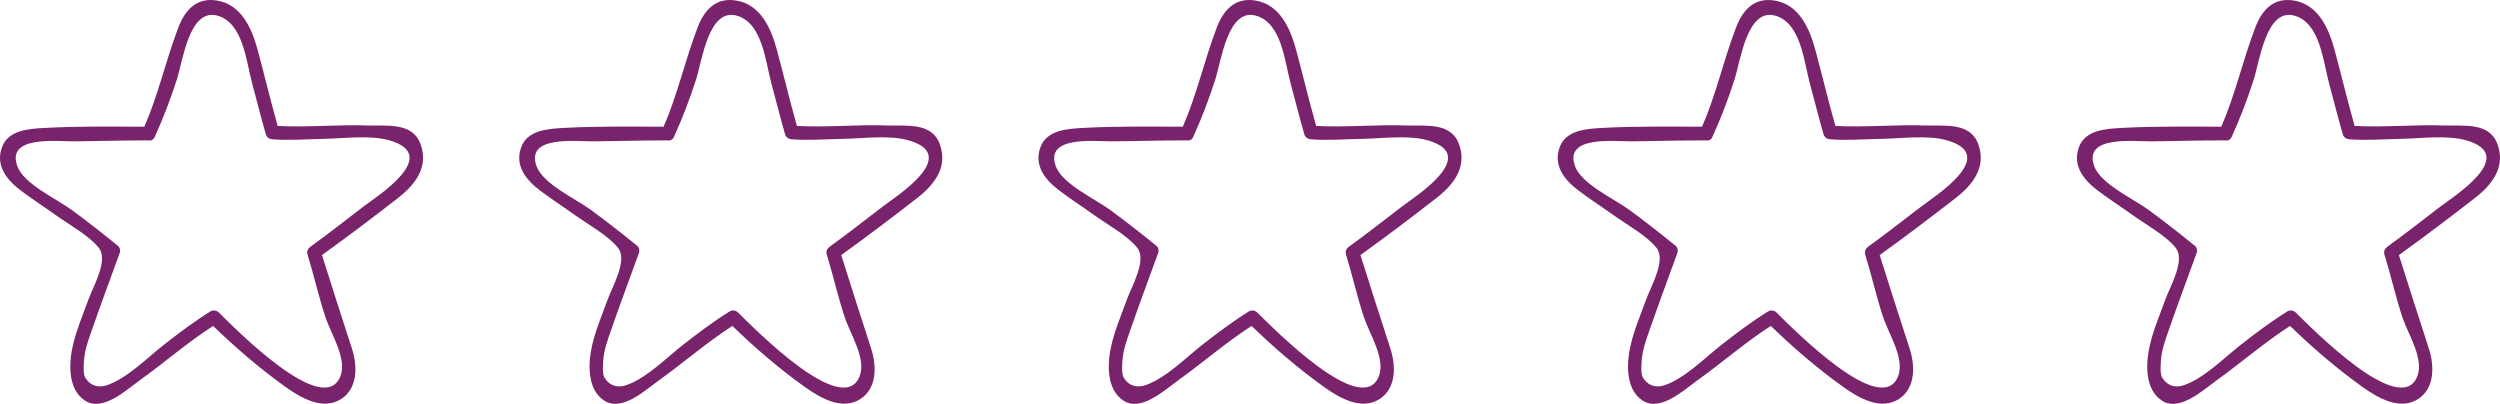
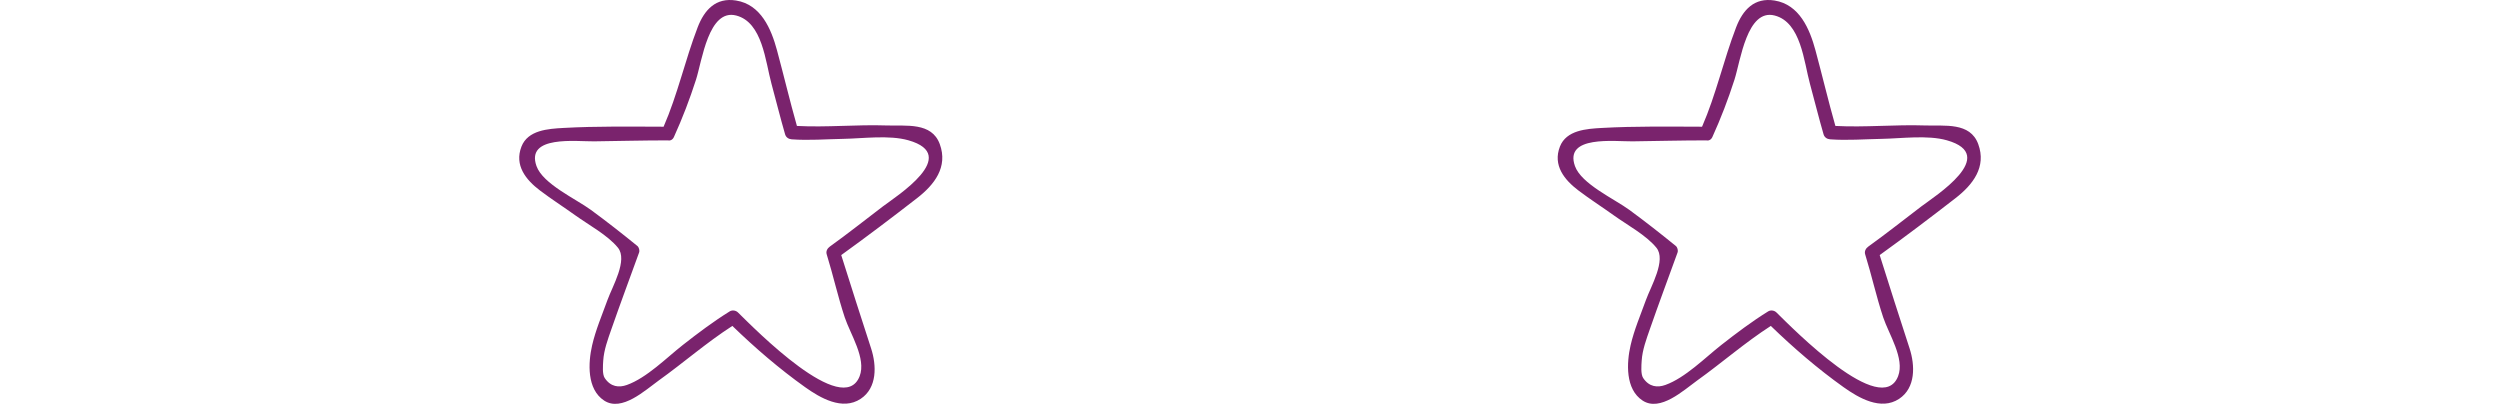
<svg xmlns="http://www.w3.org/2000/svg" width="130" height="21" viewBox="0 0 130 21" fill="none">
-   <path d="M126.905 10.737C125.988 11.433 125.088 12.151 124.151 12.822C124.025 12.912 123.939 13.064 123.988 13.223C124.325 14.31 124.569 15.425 124.927 16.505C125.213 17.367 126.058 18.645 125.701 19.564C124.837 21.781 120.251 17.107 119.375 16.248C119.265 16.14 119.079 16.109 118.945 16.192C118.094 16.72 117.299 17.319 116.512 17.936C115.664 18.6 114.633 19.648 113.598 20.018C113.185 20.166 112.756 20.122 112.445 19.657C112.311 19.457 112.354 18.992 112.368 18.752C112.403 18.198 112.609 17.643 112.79 17.123C113.254 15.788 113.751 14.463 114.232 13.133C114.271 13.026 114.23 12.861 114.14 12.788C113.35 12.146 112.55 11.518 111.729 10.916C110.945 10.341 109.227 9.566 108.897 8.634C108.327 7.023 110.968 7.361 111.894 7.35C113.167 7.334 114.438 7.299 115.711 7.3C115.838 7.328 115.972 7.283 116.044 7.124C116.486 6.151 116.866 5.158 117.193 4.141C117.506 3.167 117.845 0.435 119.283 0.807C120.652 1.161 120.803 3.209 121.117 4.356C121.356 5.231 121.572 6.113 121.825 6.984C121.871 7.144 122.008 7.233 122.166 7.245C123.058 7.31 123.948 7.237 124.841 7.221C125.87 7.202 127.237 7.012 128.233 7.294C130.988 8.073 127.605 10.206 126.905 10.737ZM129.868 7.492C129.445 6.341 128.12 6.56 127.095 6.524C125.546 6.471 123.985 6.631 122.44 6.549C122.07 5.246 121.758 3.926 121.405 2.619C121.103 1.501 120.57 0.236 119.277 0.027C118.224 -0.143 117.627 0.512 117.278 1.421C116.622 3.129 116.243 4.903 115.507 6.589C113.778 6.585 112.023 6.557 110.3 6.653C109.499 6.697 108.45 6.765 108.116 7.622C107.736 8.598 108.351 9.354 109.071 9.9C109.671 10.355 110.309 10.762 110.921 11.201C111.617 11.701 112.598 12.226 113.131 12.879C113.657 13.522 112.848 14.884 112.587 15.605C112.308 16.378 111.975 17.154 111.79 17.958C111.582 18.864 111.508 20.239 112.418 20.831C113.334 21.427 114.548 20.292 115.249 19.789C116.545 18.862 117.742 17.811 119.082 16.948C120.268 18.095 121.522 19.175 122.866 20.133C123.652 20.692 124.804 21.366 125.752 20.741C126.625 20.166 126.583 18.998 126.299 18.12C125.775 16.502 125.251 14.89 124.744 13.264C126.074 12.306 127.39 11.31 128.684 10.306C129.587 9.606 130.306 8.686 129.868 7.492Z" fill="#7A236D" />
  <path d="M99.905 10.737C98.988 11.433 98.088 12.151 97.151 12.822C97.025 12.912 96.939 13.064 96.988 13.223C97.325 14.31 97.569 15.425 97.927 16.505C98.213 17.367 99.058 18.645 98.701 19.564C97.837 21.781 93.251 17.107 92.375 16.248C92.265 16.14 92.079 16.109 91.945 16.192C91.094 16.72 90.299 17.319 89.511 17.936C88.664 18.6 87.633 19.648 86.598 20.018C86.185 20.166 85.756 20.122 85.445 19.657C85.311 19.457 85.353 18.992 85.368 18.752C85.403 18.198 85.609 17.643 85.79 17.123C86.254 15.788 86.751 14.463 87.232 13.133C87.271 13.026 87.23 12.861 87.14 12.788C86.35 12.146 85.55 11.518 84.729 10.916C83.945 10.341 82.227 9.566 81.897 8.634C81.327 7.023 83.968 7.361 84.894 7.35C86.167 7.334 87.438 7.299 88.711 7.3C88.838 7.328 88.972 7.283 89.044 7.124C89.486 6.151 89.866 5.158 90.193 4.141C90.506 3.167 90.845 0.435 92.283 0.807C93.652 1.161 93.803 3.209 94.117 4.356C94.356 5.231 94.572 6.113 94.825 6.984C94.871 7.144 95.007 7.233 95.166 7.245C96.058 7.31 96.948 7.237 97.841 7.221C98.87 7.202 100.237 7.012 101.233 7.294C103.988 8.073 100.605 10.206 99.905 10.737ZM102.868 7.492C102.445 6.341 101.12 6.56 100.095 6.524C98.546 6.471 96.985 6.631 95.44 6.549C95.07 5.246 94.758 3.926 94.405 2.619C94.103 1.501 93.57 0.236 92.277 0.027C91.224 -0.143 90.627 0.512 90.278 1.421C89.622 3.129 89.243 4.903 88.507 6.589C86.778 6.585 85.023 6.557 83.3 6.653C82.499 6.697 81.45 6.765 81.116 7.622C80.736 8.598 81.351 9.354 82.072 9.9C82.671 10.355 83.309 10.762 83.921 11.201C84.617 11.701 85.598 12.226 86.131 12.879C86.657 13.522 85.848 14.884 85.587 15.605C85.308 16.378 84.975 17.154 84.79 17.958C84.582 18.864 84.508 20.239 85.418 20.831C86.334 21.427 87.548 20.292 88.249 19.789C89.545 18.862 90.742 17.811 92.082 16.948C93.268 18.095 94.522 19.175 95.866 20.133C96.652 20.692 97.804 21.366 98.752 20.741C99.624 20.166 99.583 18.998 99.299 18.12C98.775 16.502 98.251 14.89 97.744 13.264C99.074 12.306 100.39 11.31 101.684 10.306C102.587 9.606 103.306 8.686 102.868 7.492Z" fill="#7A236D" />
-   <path d="M72.905 10.737C71.988 11.433 71.088 12.151 70.151 12.822C70.025 12.912 69.939 13.064 69.988 13.223C70.325 14.31 70.569 15.425 70.927 16.505C71.213 17.367 72.058 18.645 71.701 19.564C70.837 21.781 66.251 17.107 65.375 16.248C65.265 16.14 65.079 16.109 64.945 16.192C64.094 16.72 63.299 17.319 62.511 17.936C61.664 18.6 60.633 19.648 59.598 20.018C59.185 20.166 58.756 20.122 58.445 19.657C58.311 19.457 58.353 18.992 58.368 18.752C58.403 18.198 58.609 17.643 58.79 17.123C59.254 15.788 59.751 14.463 60.232 13.133C60.271 13.026 60.23 12.861 60.14 12.788C59.35 12.146 58.55 11.518 57.729 10.916C56.945 10.341 55.227 9.566 54.897 8.634C54.327 7.023 56.968 7.361 57.894 7.35C59.167 7.334 60.438 7.299 61.711 7.3C61.838 7.328 61.972 7.283 62.044 7.124C62.486 6.151 62.866 5.158 63.193 4.141C63.506 3.167 63.845 0.435 65.283 0.807C66.652 1.161 66.803 3.209 67.117 4.356C67.356 5.231 67.572 6.113 67.825 6.984C67.871 7.144 68.007 7.233 68.166 7.245C69.058 7.31 69.948 7.237 70.841 7.221C71.87 7.202 73.237 7.012 74.233 7.294C76.988 8.073 73.605 10.206 72.905 10.737ZM75.868 7.492C75.445 6.341 74.12 6.56 73.095 6.524C71.546 6.471 69.985 6.631 68.44 6.549C68.07 5.246 67.758 3.926 67.405 2.619C67.103 1.501 66.57 0.236 65.277 0.027C64.224 -0.143 63.627 0.512 63.278 1.421C62.622 3.129 62.243 4.903 61.507 6.589C59.778 6.585 58.023 6.557 56.3 6.653C55.499 6.697 54.45 6.765 54.116 7.622C53.736 8.598 54.351 9.354 55.072 9.9C55.671 10.355 56.309 10.762 56.92 11.201C57.617 11.701 58.598 12.226 59.131 12.879C59.657 13.522 58.848 14.884 58.587 15.605C58.308 16.378 57.975 17.154 57.79 17.958C57.582 18.864 57.508 20.239 58.418 20.831C59.334 21.427 60.548 20.292 61.249 19.789C62.545 18.862 63.742 17.811 65.082 16.948C66.268 18.095 67.522 19.175 68.866 20.133C69.652 20.692 70.804 21.366 71.752 20.741C72.624 20.166 72.583 18.998 72.299 18.12C71.775 16.502 71.251 14.89 70.744 13.264C72.074 12.306 73.39 11.31 74.684 10.306C75.587 9.606 76.306 8.686 75.868 7.492Z" fill="#7A236D" />
  <path d="M45.905 10.737C44.988 11.433 44.088 12.151 43.151 12.822C43.025 12.912 42.938 13.064 42.988 13.223C43.325 14.31 43.569 15.425 43.927 16.505C44.213 17.367 45.058 18.645 44.701 19.564C43.837 21.781 39.251 17.107 38.375 16.248C38.265 16.14 38.079 16.109 37.945 16.192C37.094 16.72 36.299 17.319 35.511 17.936C34.664 18.6 33.633 19.648 32.598 20.018C32.185 20.166 31.756 20.122 31.445 19.657C31.311 19.457 31.354 18.992 31.368 18.752C31.403 18.198 31.609 17.643 31.79 17.123C32.254 15.788 32.751 14.463 33.232 13.133C33.271 13.026 33.23 12.861 33.14 12.788C32.35 12.146 31.55 11.518 30.729 10.916C29.945 10.341 28.227 9.566 27.897 8.634C27.327 7.023 29.968 7.361 30.894 7.35C32.167 7.334 33.438 7.299 34.711 7.3C34.838 7.328 34.972 7.283 35.044 7.124C35.486 6.151 35.866 5.158 36.193 4.141C36.506 3.167 36.845 0.435 38.283 0.807C39.652 1.161 39.803 3.209 40.117 4.356C40.356 5.231 40.572 6.113 40.825 6.984C40.871 7.144 41.008 7.233 41.166 7.245C42.058 7.31 42.948 7.237 43.841 7.221C44.87 7.202 46.237 7.012 47.233 7.294C49.988 8.073 46.605 10.206 45.905 10.737ZM48.868 7.492C48.445 6.341 47.12 6.56 46.095 6.524C44.546 6.471 42.985 6.631 41.44 6.549C41.07 5.246 40.758 3.926 40.405 2.619C40.103 1.501 39.57 0.236 38.277 0.027C37.224 -0.143 36.627 0.512 36.278 1.421C35.622 3.129 35.243 4.903 34.507 6.589C32.778 6.585 31.023 6.557 29.3 6.653C28.499 6.697 27.45 6.765 27.116 7.622C26.736 8.598 27.351 9.354 28.072 9.9C28.671 10.355 29.309 10.762 29.921 11.201C30.617 11.701 31.598 12.226 32.131 12.879C32.657 13.522 31.848 14.884 31.587 15.605C31.308 16.378 30.975 17.154 30.79 17.958C30.582 18.864 30.508 20.239 31.418 20.831C32.334 21.427 33.548 20.292 34.249 19.789C35.545 18.862 36.742 17.811 38.083 16.948C39.268 18.095 40.522 19.175 41.866 20.133C42.652 20.692 43.804 21.366 44.752 20.741C45.624 20.166 45.583 18.998 45.298 18.12C44.775 16.502 44.251 14.89 43.744 13.264C45.074 12.306 46.39 11.31 47.684 10.306C48.587 9.606 49.306 8.686 48.868 7.492Z" fill="#7A236D" />
-   <path d="M18.905 10.737C17.988 11.433 17.088 12.151 16.151 12.822C16.025 12.912 15.938 13.064 15.988 13.223C16.325 14.31 16.569 15.425 16.927 16.505C17.213 17.367 18.058 18.645 17.701 19.564C16.837 21.781 12.251 17.107 11.375 16.248C11.265 16.14 11.079 16.109 10.945 16.192C10.094 16.72 9.299 17.319 8.512 17.936C7.664 18.6 6.633 19.648 5.598 20.018C5.185 20.166 4.756 20.122 4.445 19.657C4.311 19.457 4.354 18.992 4.368 18.752C4.403 18.198 4.609 17.643 4.79 17.123C5.254 15.788 5.751 14.463 6.232 13.133C6.271 13.026 6.23 12.861 6.14 12.788C5.35 12.146 4.55 11.518 3.729 10.916C2.945 10.341 1.227 9.566 0.897 8.634C0.327 7.023 2.968 7.361 3.894 7.35C5.167 7.334 6.438 7.299 7.711 7.3C7.838 7.328 7.972 7.283 8.044 7.124C8.486 6.151 8.866 5.158 9.193 4.141C9.506 3.167 9.845 0.435 11.283 0.807C12.652 1.161 12.803 3.209 13.117 4.356C13.356 5.231 13.572 6.113 13.825 6.984C13.871 7.144 14.008 7.233 14.166 7.245C15.058 7.31 15.948 7.237 16.841 7.221C17.87 7.202 19.237 7.012 20.233 7.294C22.988 8.073 19.605 10.206 18.905 10.737ZM21.868 7.492C21.445 6.341 20.12 6.56 19.095 6.524C17.546 6.471 15.985 6.631 14.44 6.549C14.07 5.246 13.758 3.926 13.405 2.619C13.103 1.501 12.57 0.236 11.277 0.027C10.224 -0.143 9.627 0.512 9.278 1.421C8.622 3.129 8.243 4.903 7.507 6.589C5.778 6.585 4.024 6.557 2.3 6.653C1.499 6.697 0.45 6.765 0.116 7.622C-0.264 8.598 0.351 9.354 1.071 9.9C1.671 10.355 2.309 10.762 2.921 11.201C3.617 11.701 4.598 12.226 5.131 12.879C5.657 13.522 4.848 14.884 4.587 15.605C4.308 16.378 3.975 17.154 3.79 17.958C3.582 18.864 3.508 20.239 4.418 20.831C5.334 21.427 6.548 20.292 7.249 19.789C8.545 18.862 9.742 17.811 11.082 16.948C12.268 18.095 13.522 19.175 14.866 20.133C15.652 20.692 16.804 21.366 17.752 20.741C18.625 20.166 18.583 18.998 18.299 18.12C17.775 16.502 17.251 14.89 16.744 13.264C18.074 12.306 19.39 11.31 20.684 10.306C21.587 9.606 22.306 8.686 21.868 7.492Z" fill="#7A236D" />
</svg>